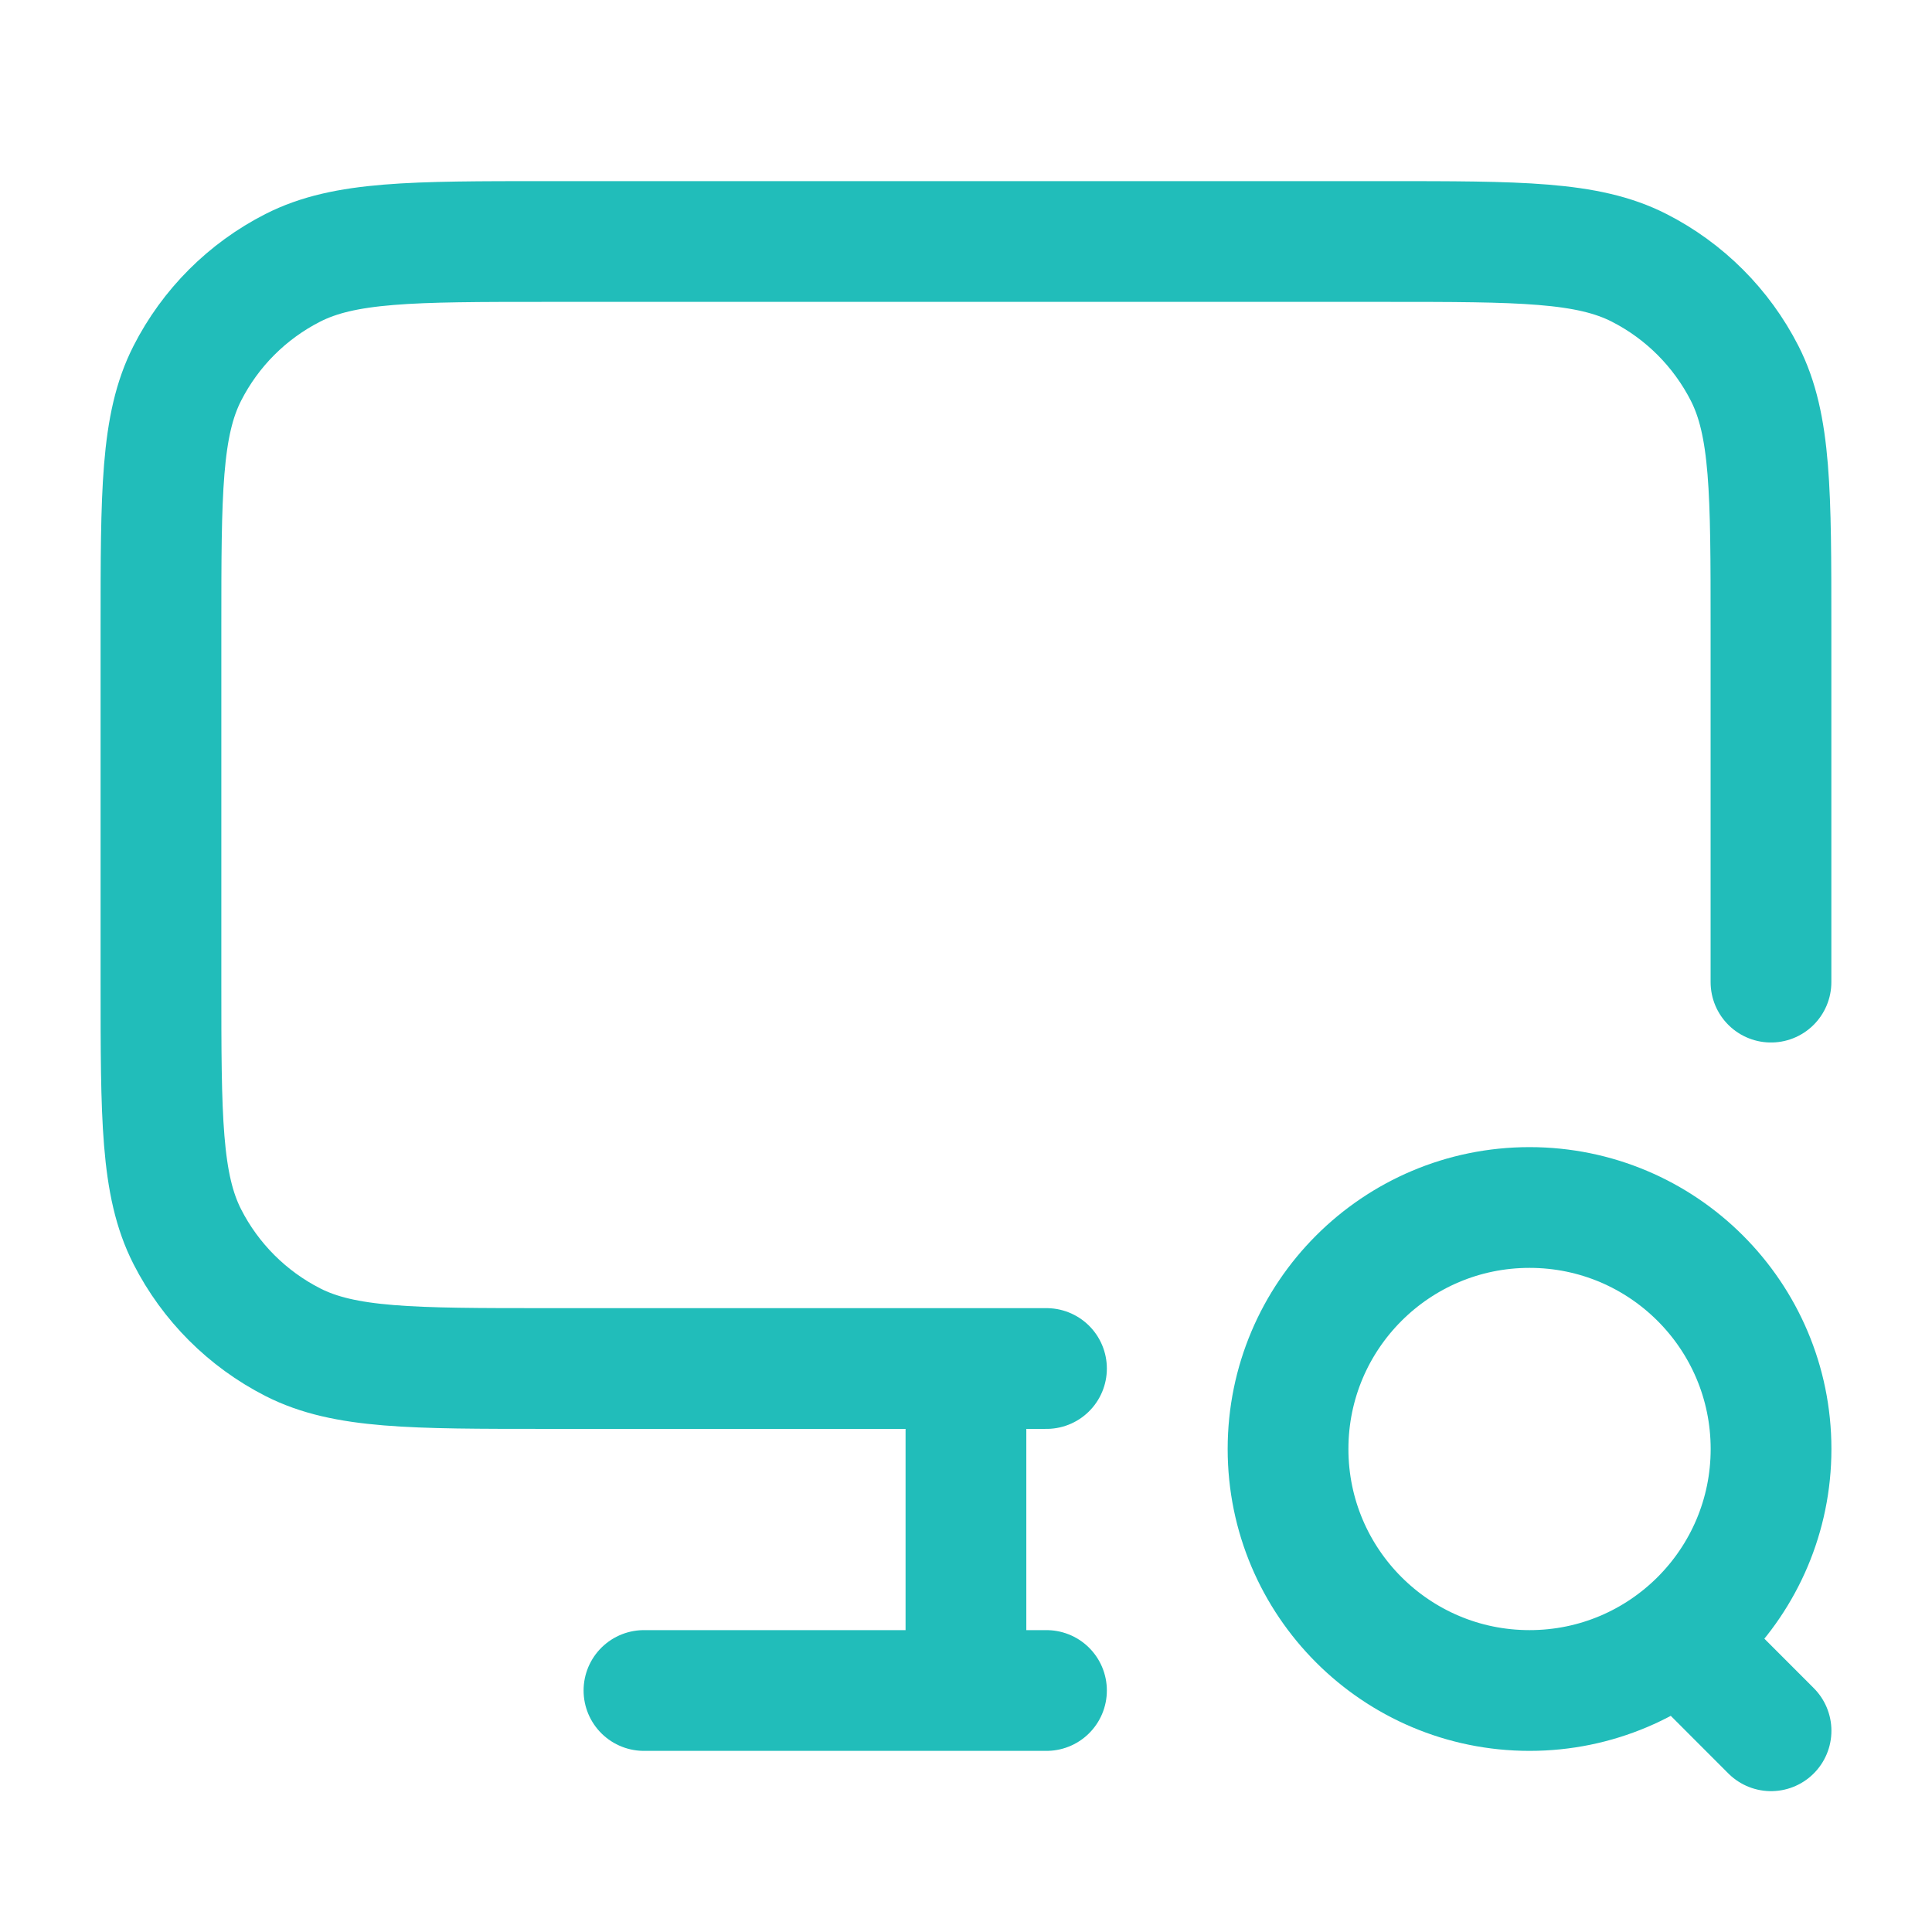
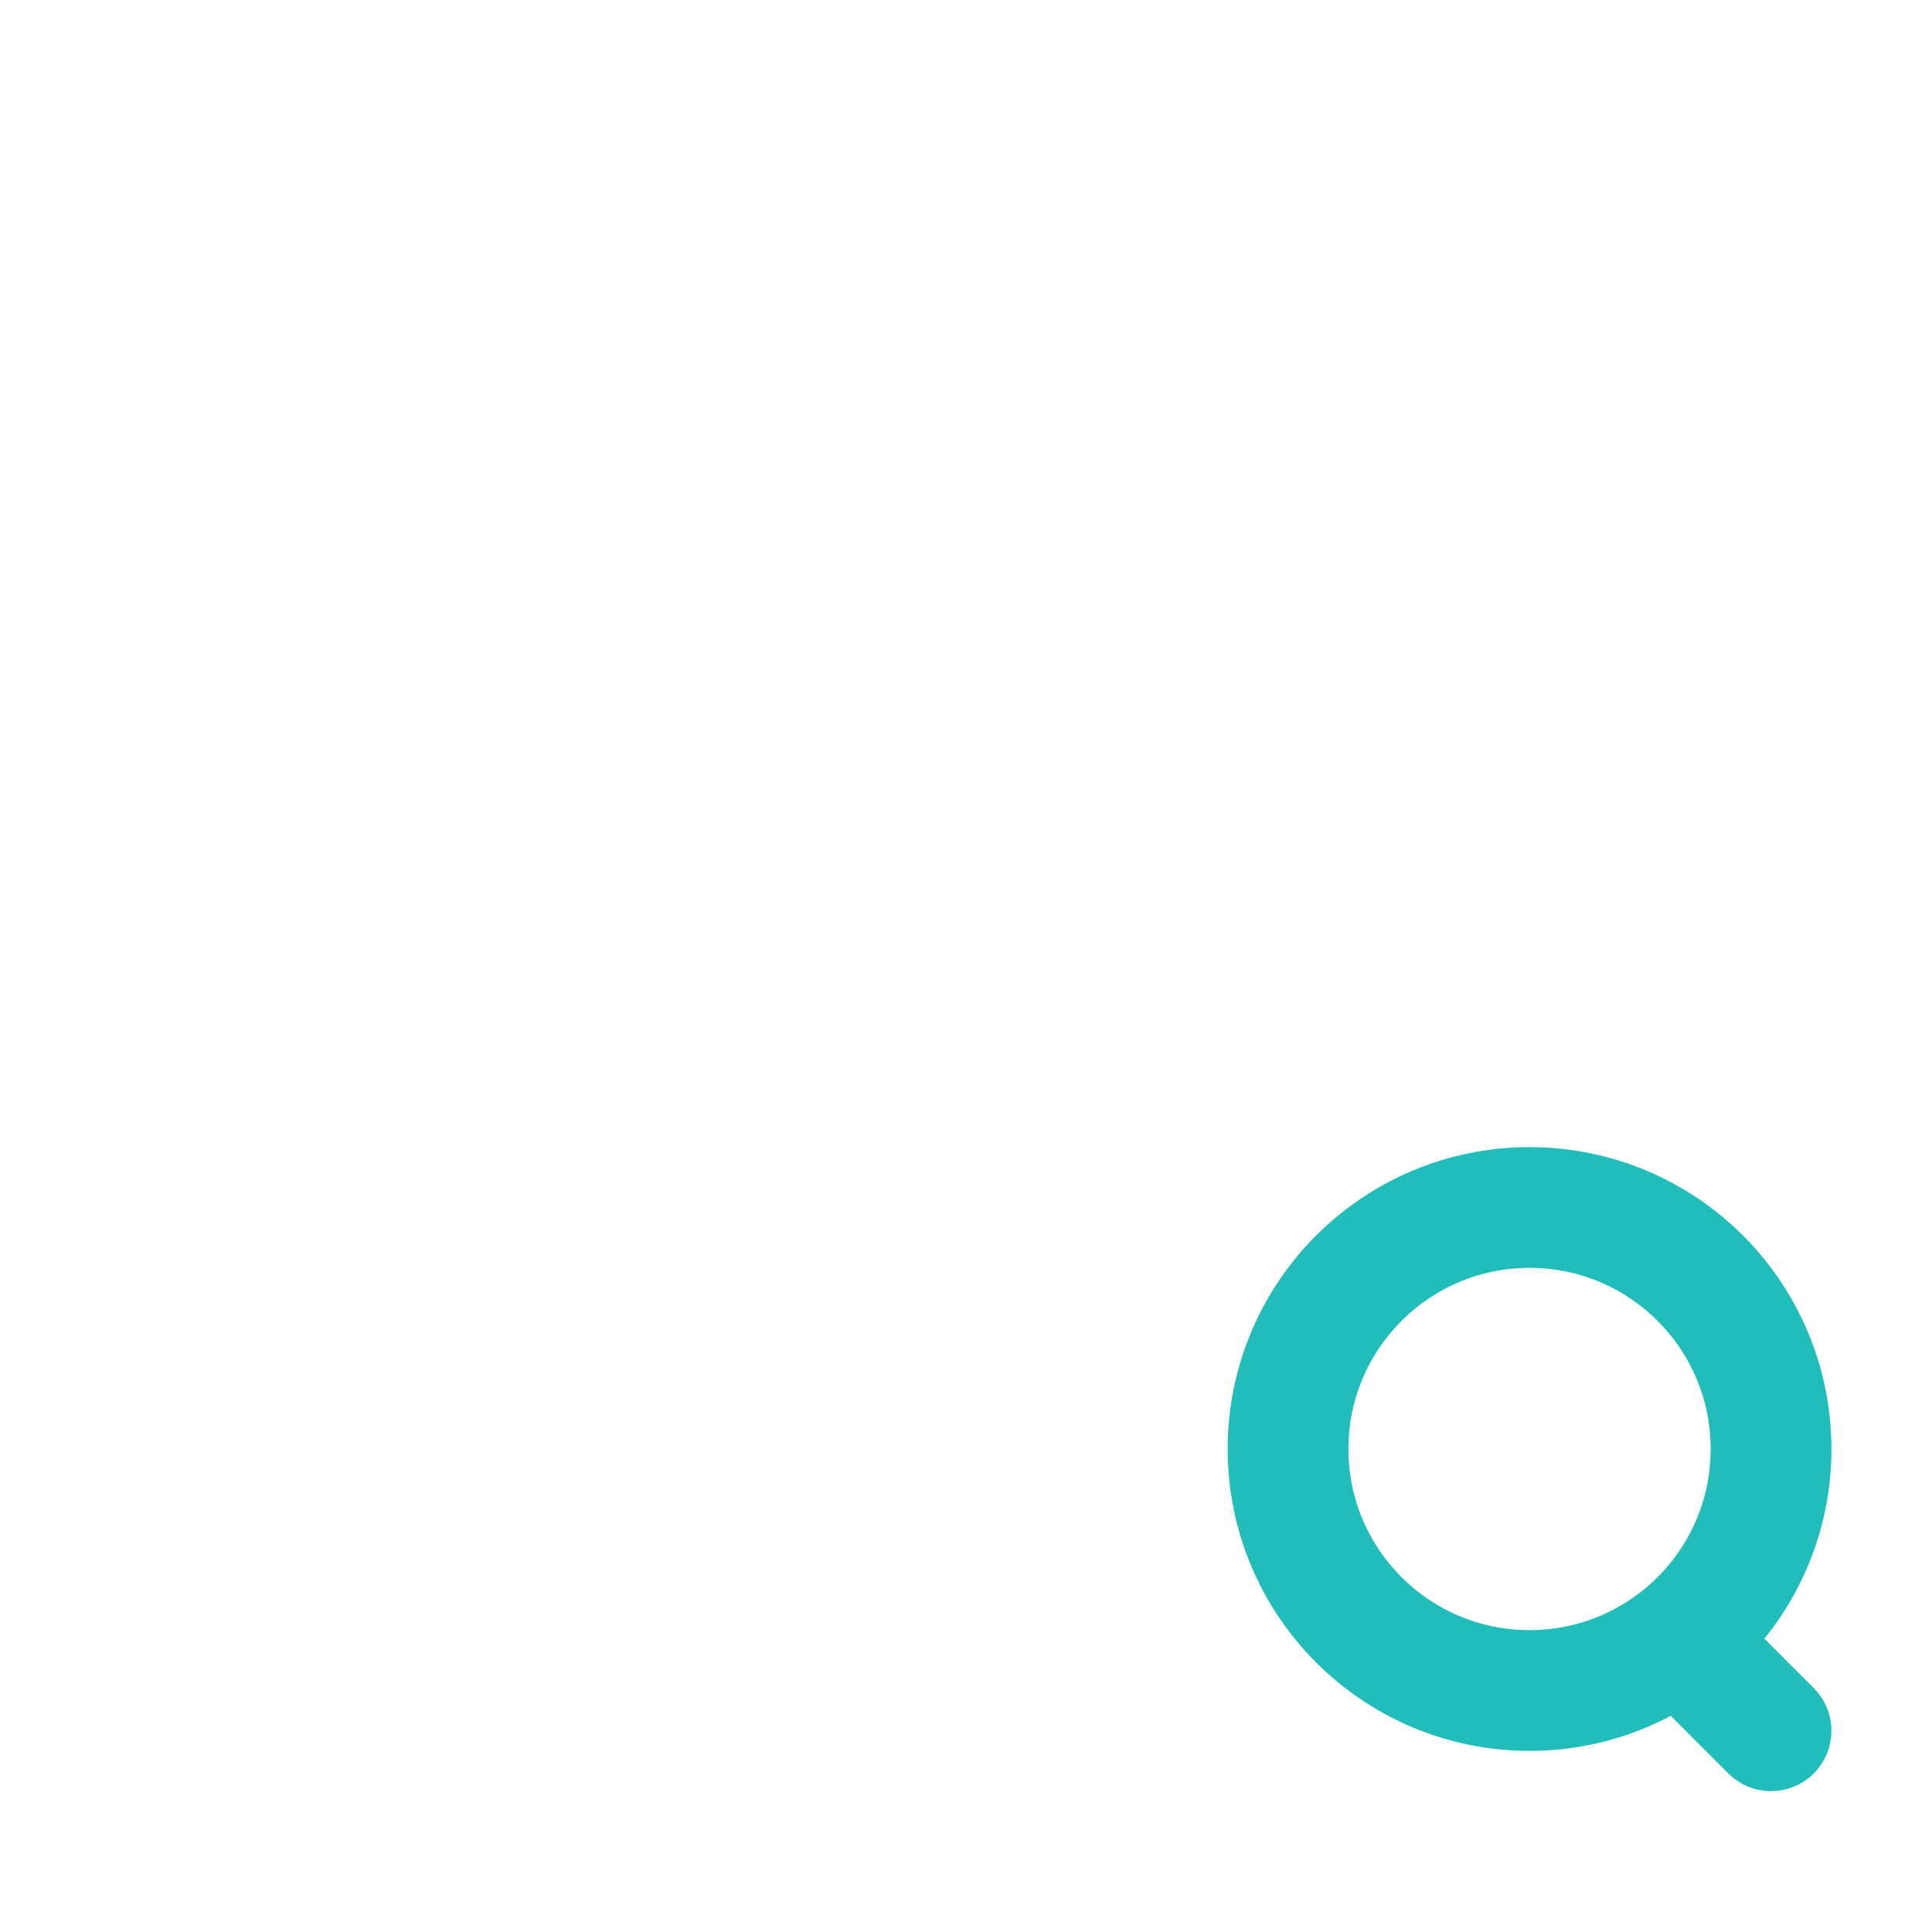
<svg xmlns="http://www.w3.org/2000/svg" width="32" height="32" viewBox="0 0 32 32" fill="none">
-   <path d="M29.333 16.267V10.4C29.333 8.16 29.333 7.04 28.897 6.184C28.513 5.431 27.901 4.819 27.149 4.436C26.293 4 25.173 4 22.933 4H9.066C6.826 4 5.706 4 4.85 4.436C4.097 4.819 3.485 5.431 3.102 6.184C2.666 7.04 2.666 8.16 2.666 10.4V16.267C2.666 18.507 2.666 19.627 3.102 20.483C3.485 21.235 4.097 21.847 4.85 22.231C5.706 22.667 6.826 22.667 9.066 22.667H17.333M10.666 28H17.333M15.999 22.667V28" stroke="#21BDBA" stroke-width="2" stroke-linecap="round" stroke-linejoin="round" />
  <path d="M29.334 28.667L28.001 27.333M29.334 24C29.334 26.209 27.543 28 25.334 28C23.125 28 21.334 26.209 21.334 24C21.334 21.791 23.125 20 25.334 20C27.543 20 29.334 21.791 29.334 24Z" stroke="#21BDBA" stroke-width="2" stroke-linecap="round" stroke-linejoin="round" />
</svg>